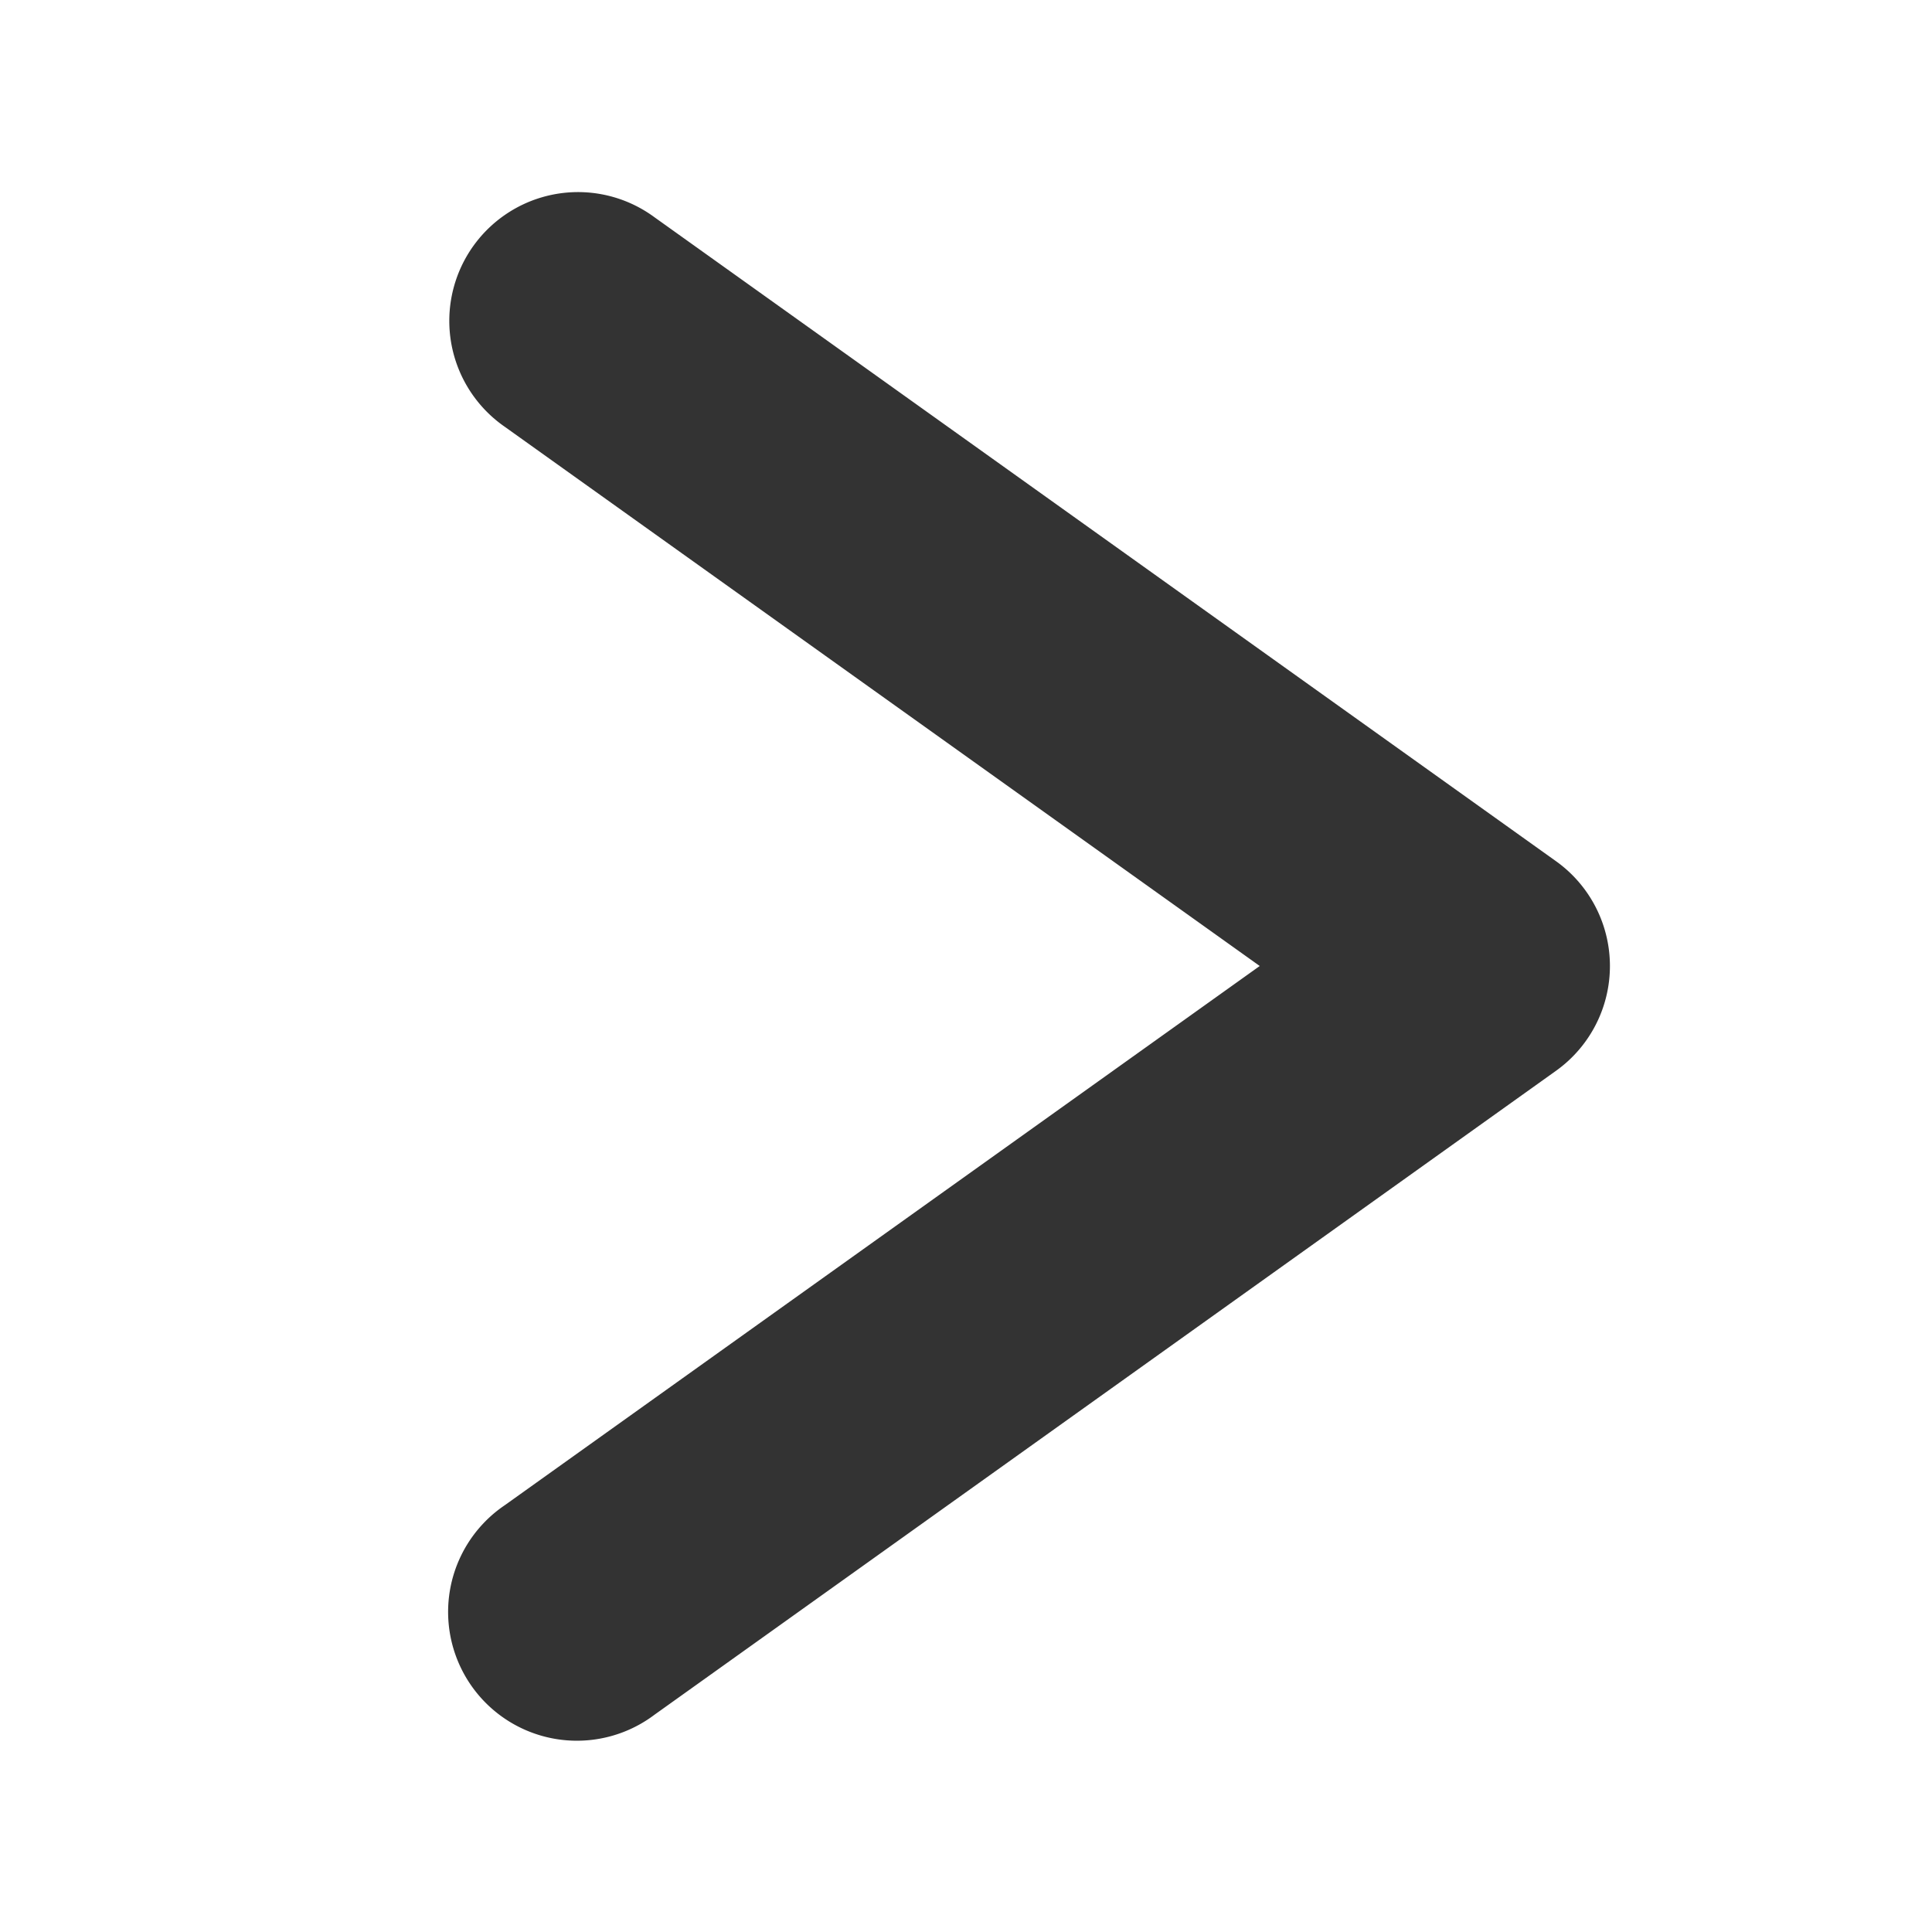
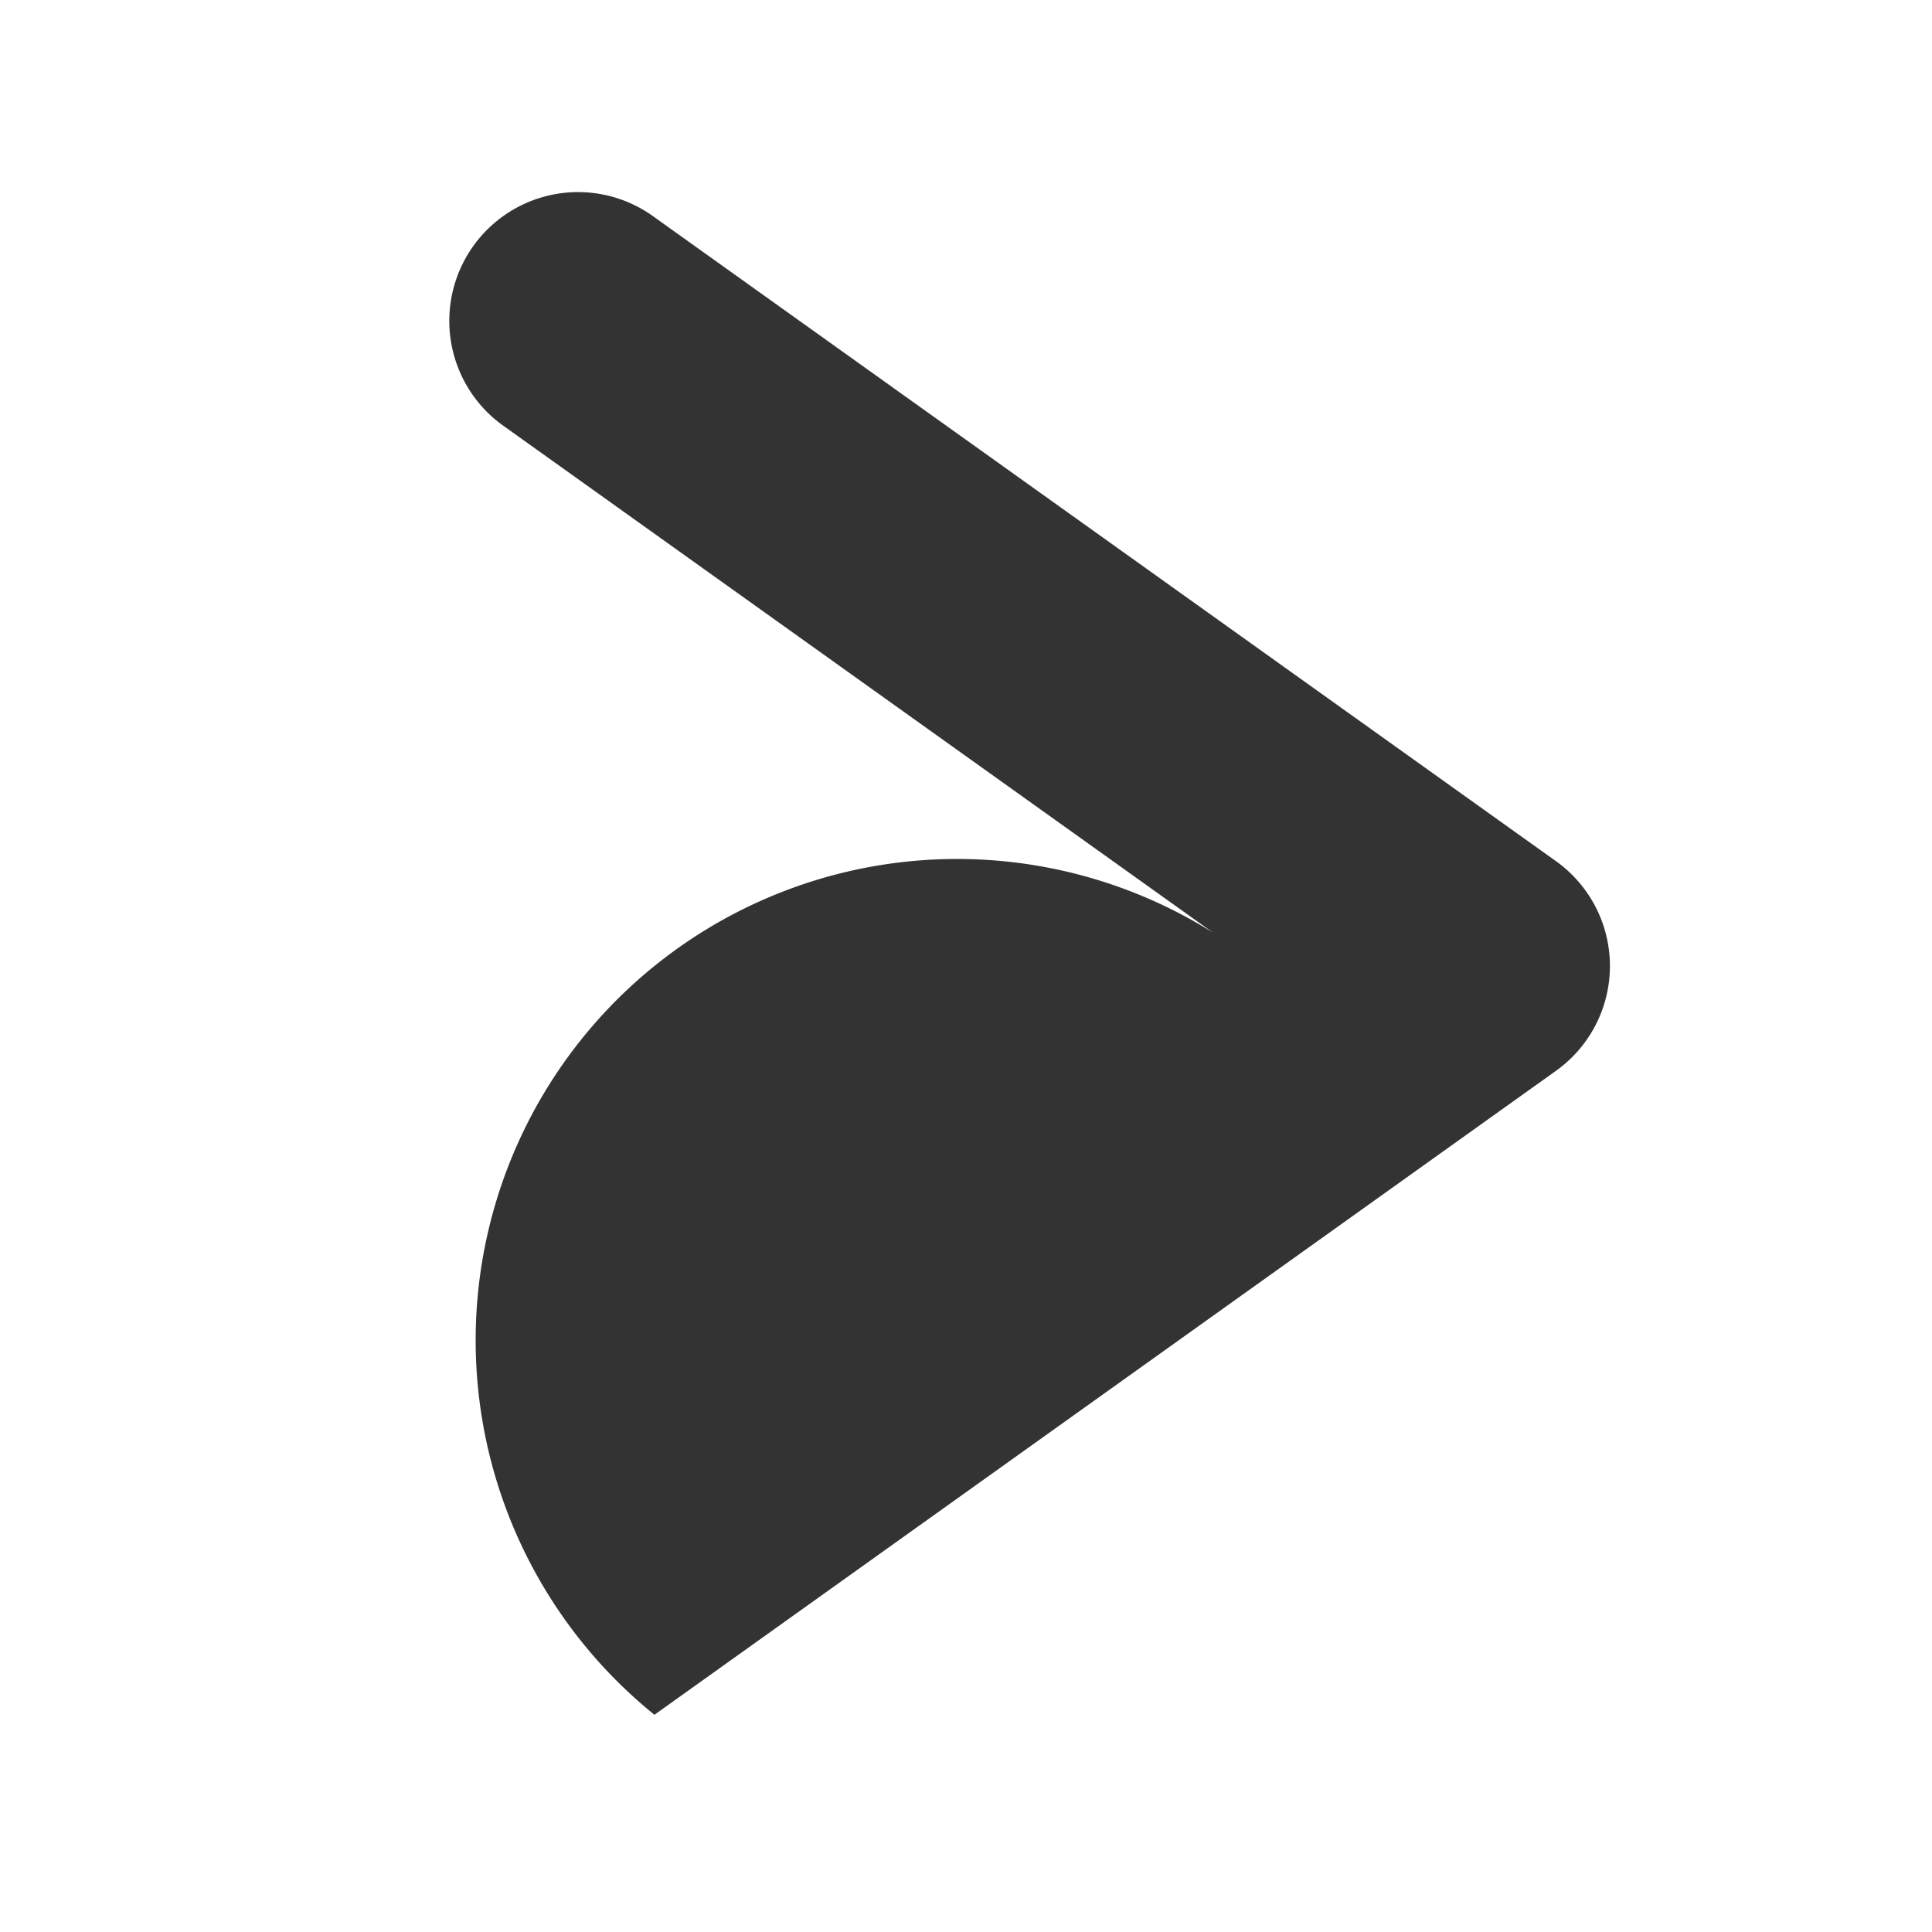
<svg xmlns="http://www.w3.org/2000/svg" viewBox="0 0 30 30" fill="#333333">
-   <path d="M9.045 2.984 A 2 2 0 0 0 7.838 6.627L19.561 15L7.838 23.373 A 2 2 0 1 0 10.162 26.627L24.162 16.627 A 2 2 0 0 0 24.162 13.373L10.162 3.373 A 2 2 0 0 0 9.045 2.984 z" fill="#333333" />
+   <path d="M9.045 2.984 A 2 2 0 0 0 7.838 6.627L19.561 15A 2 2 0 1 0 10.162 26.627L24.162 16.627 A 2 2 0 0 0 24.162 13.373L10.162 3.373 A 2 2 0 0 0 9.045 2.984 z" fill="#333333" />
</svg>